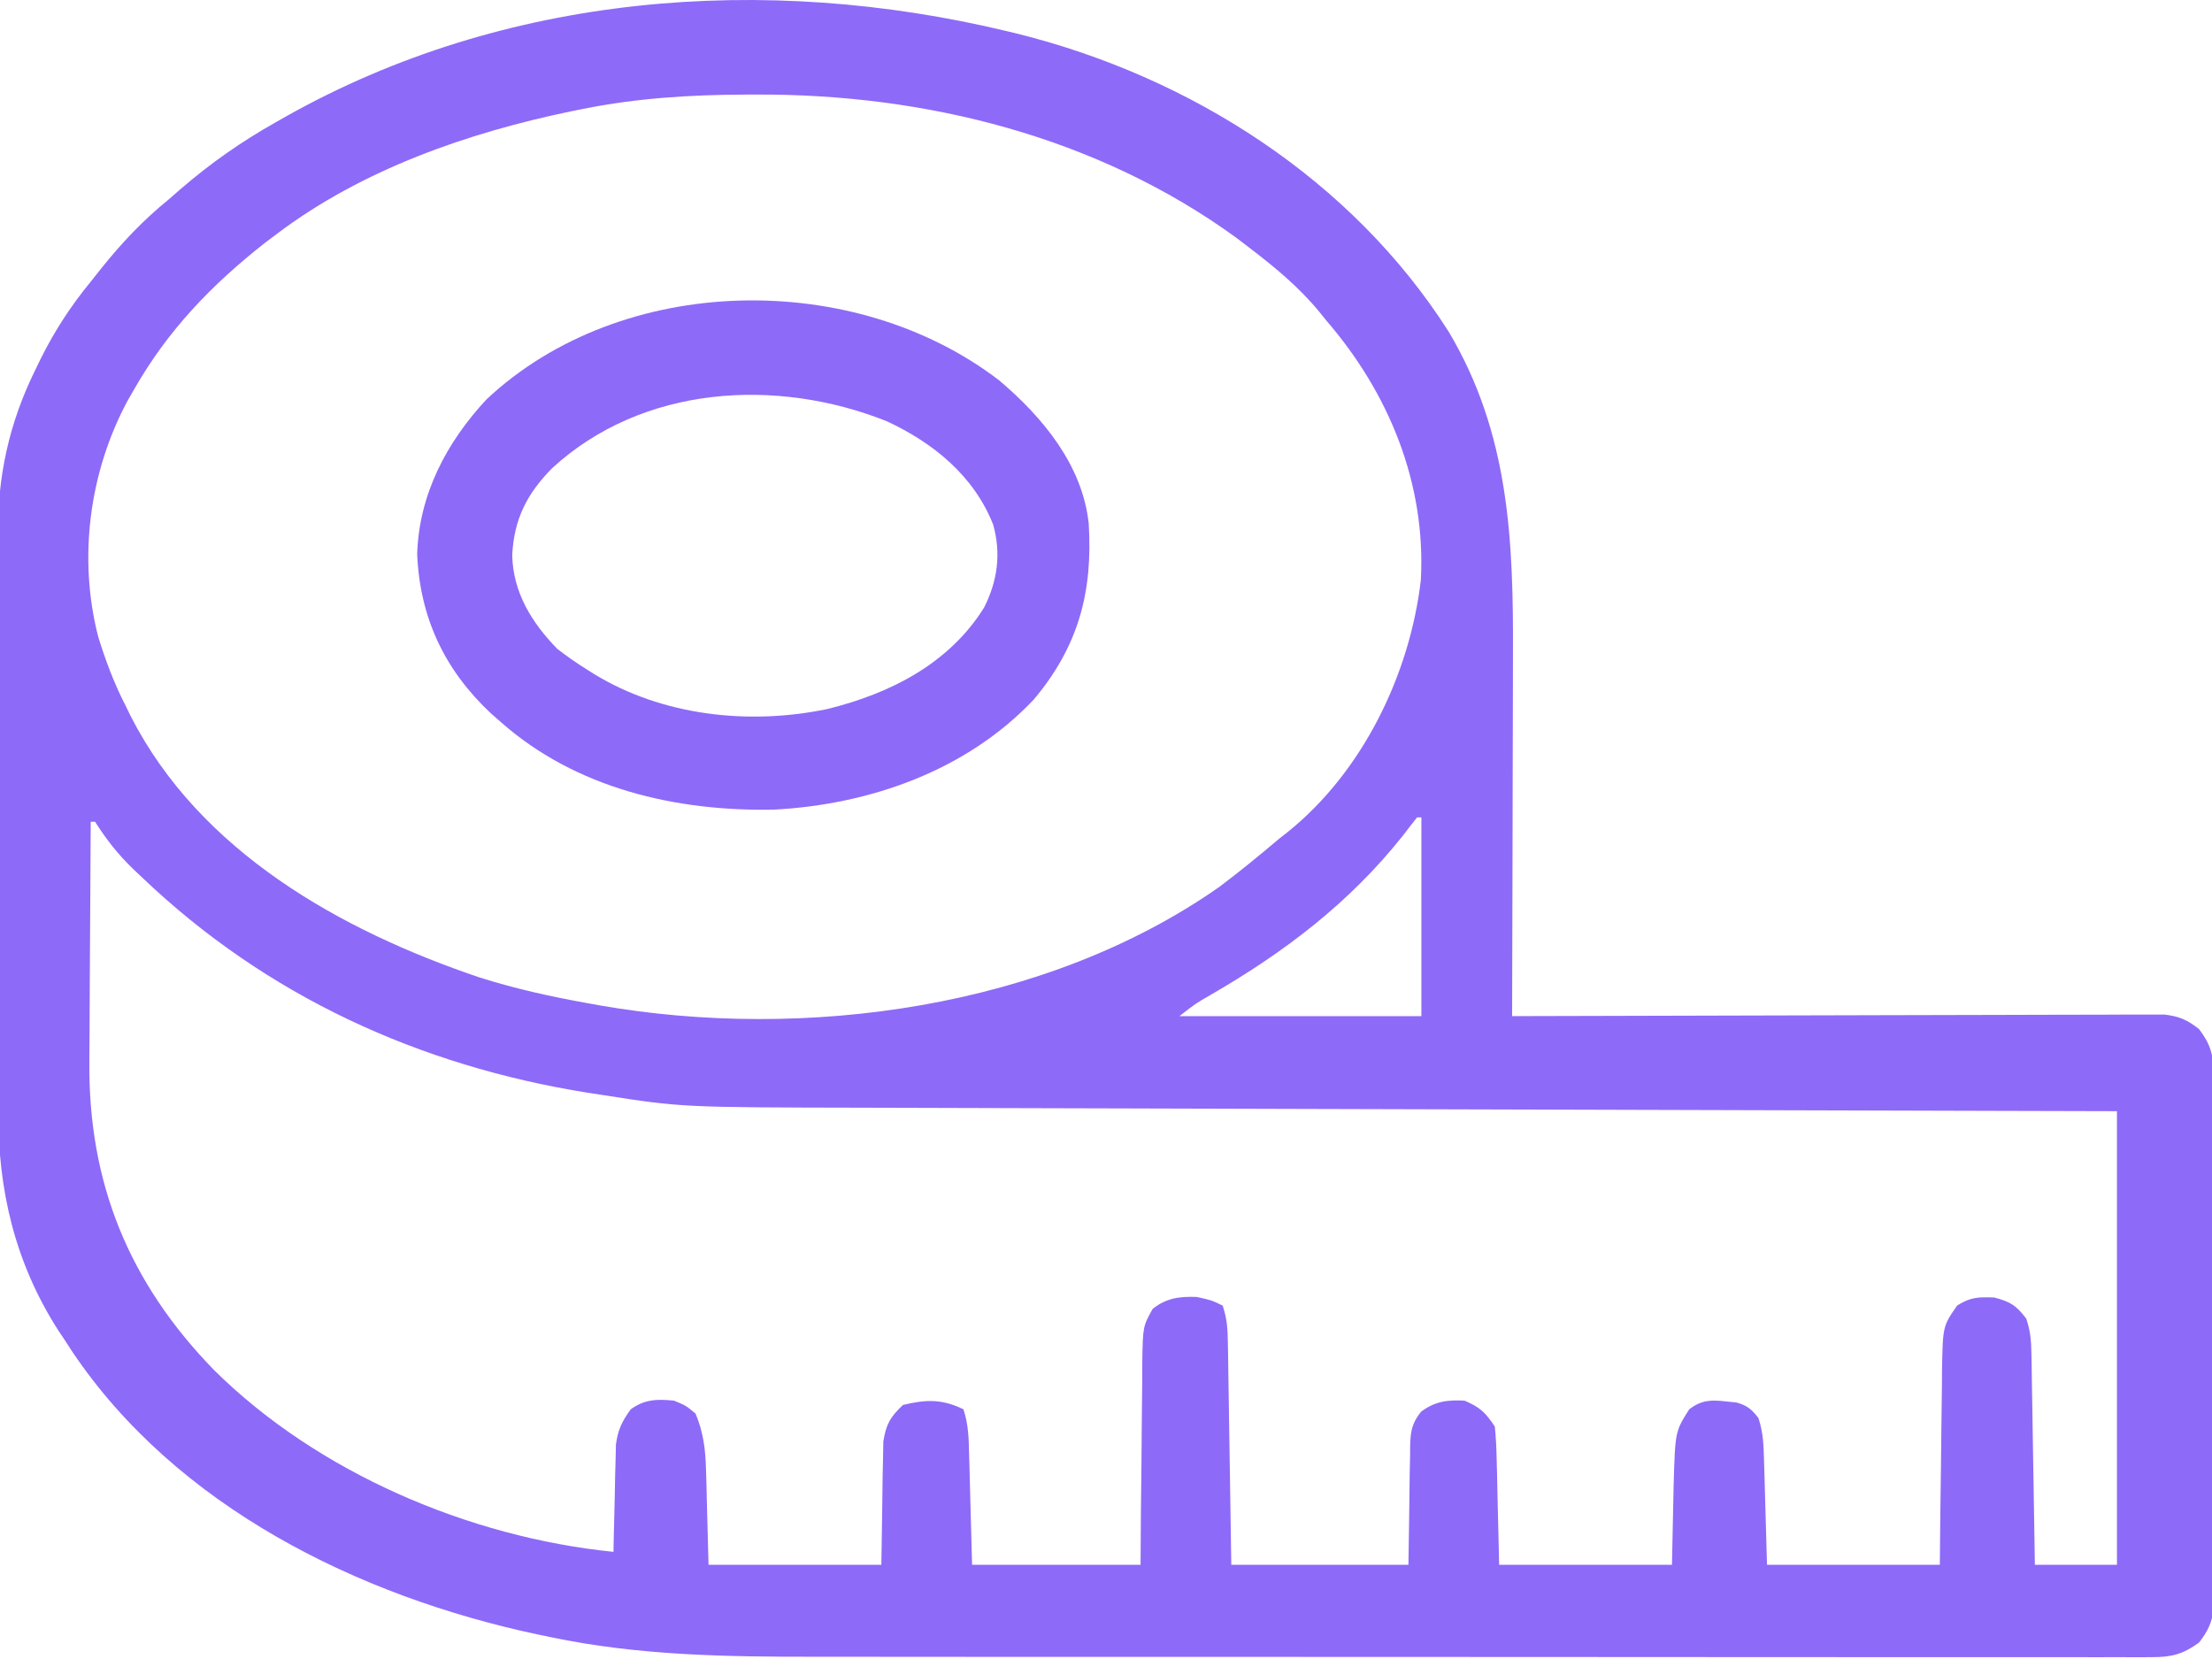
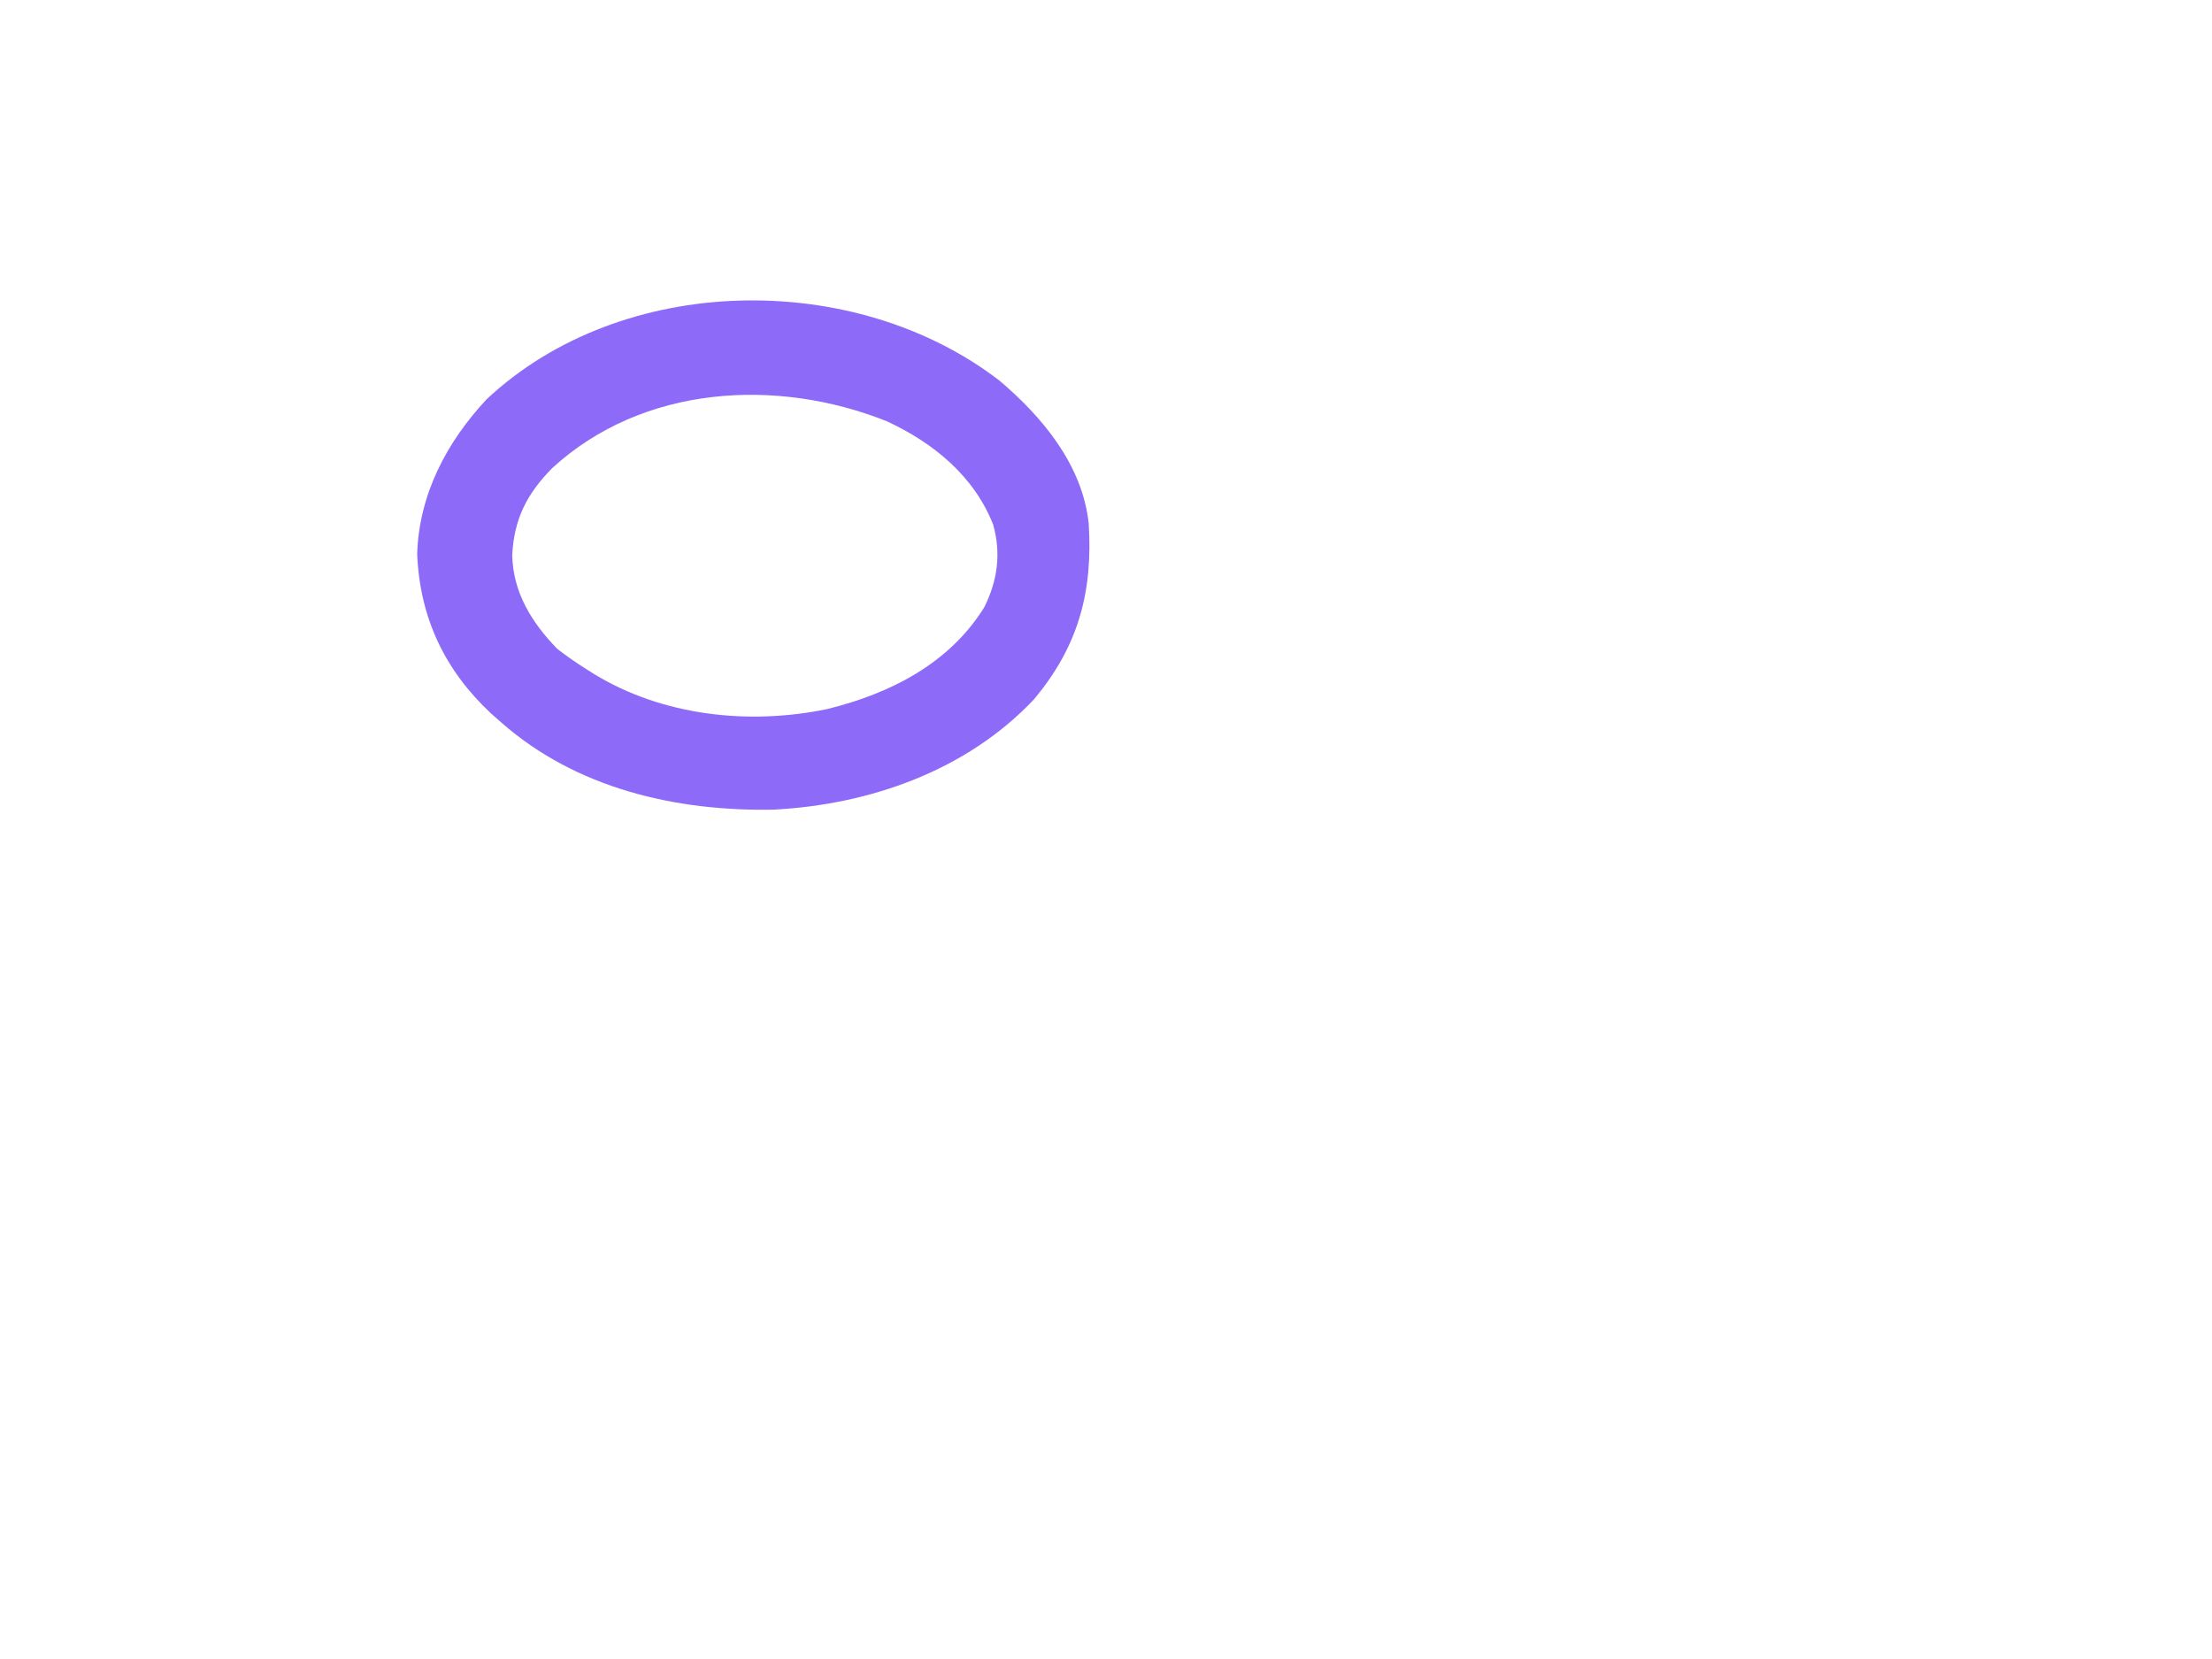
<svg xmlns="http://www.w3.org/2000/svg" width="512" height="384" viewBox="0 0 512 384" fill="none">
-   <path d="M233.001 7.2C233.768 7.384 234.536 7.568 235.327 7.758C275.585 17.758 312.9 41.56 335.313 76.763C349.349 100.316 350.318 125.063 350.196 151.704C350.192 154.124 350.189 156.543 350.187 158.963C350.18 165.274 350.16 171.585 350.138 177.896C350.117 184.358 350.108 190.821 350.098 197.284C350.077 209.923 350.043 222.561 350.001 235.2C350.79 235.197 351.579 235.195 352.392 235.192C371.588 235.125 390.783 235.076 409.979 235.045C419.262 235.029 428.545 235.008 437.828 234.974C445.918 234.944 454.009 234.925 462.099 234.918C466.384 234.914 470.668 234.905 474.952 234.883C478.984 234.863 483.017 234.856 487.049 234.861C488.529 234.86 490.009 234.854 491.489 234.842C493.51 234.828 495.532 234.833 497.553 234.839C498.684 234.837 499.815 234.834 500.98 234.831C504.467 235.257 506.242 236.039 509.001 238.2C511.723 241.76 512.376 244.341 512.382 248.779C512.394 250.444 512.394 250.444 512.407 252.144C512.401 253.352 512.395 254.56 512.389 255.806C512.394 257.086 512.399 258.366 512.405 259.685C512.419 263.189 512.413 266.693 512.404 270.197C512.396 273.868 512.403 277.538 512.408 281.209C512.413 287.372 512.406 293.536 512.392 299.699C512.376 306.821 512.381 313.942 512.397 321.064C512.411 327.183 512.413 333.302 512.405 339.421C512.4 343.073 512.4 346.726 512.41 350.378C512.42 354.451 512.406 358.522 512.389 362.595C512.395 363.803 512.401 365.012 512.407 366.257C512.399 367.367 512.39 368.477 512.382 369.621C512.381 370.584 512.379 371.546 512.378 372.537C511.915 375.802 511.002 377.583 509.001 380.2C505.256 382.912 502.662 383.575 498.069 383.575C496.275 383.586 496.275 383.586 494.445 383.597C492.48 383.586 492.48 383.586 490.474 383.574C489.065 383.577 487.656 383.581 486.247 383.586C482.375 383.597 478.503 383.589 474.631 383.578C470.454 383.569 466.277 383.577 462.1 383.583C453.913 383.593 445.726 383.586 437.539 383.574C427.993 383.561 418.447 383.562 408.901 383.564C391.851 383.568 374.8 383.556 357.75 383.536C341.236 383.517 324.722 383.51 308.208 383.516C290.214 383.522 272.22 383.522 254.227 383.51C252.302 383.509 250.378 383.508 248.454 383.507C247.034 383.506 247.034 383.506 245.586 383.505C238.947 383.501 232.309 383.501 225.67 383.503C217.557 383.505 209.444 383.5 201.331 383.486C197.199 383.478 193.067 383.474 188.935 383.479C168.236 383.499 147.851 383.222 127.501 378.95C126.453 378.733 125.405 378.516 124.326 378.293C82.959 369.462 40.746 348.749 16.583 312.645C16.061 311.838 15.539 311.032 15.001 310.2C14.489 309.434 13.977 308.669 13.45 307.88C3.449 292.219 -0.464 275.5 -0.403 257.113C-0.409 255.53 -0.416 253.946 -0.424 252.363C-0.442 248.096 -0.441 243.83 -0.435 239.563C-0.432 235.985 -0.438 232.407 -0.444 228.829C-0.458 220.378 -0.457 211.928 -0.445 203.478C-0.434 194.797 -0.448 186.116 -0.475 177.436C-0.497 169.949 -0.503 162.462 -0.498 154.976C-0.494 150.519 -0.497 146.063 -0.514 141.606C-0.529 137.411 -0.525 133.216 -0.507 129.021C-0.503 127.493 -0.506 125.966 -0.516 124.439C-0.606 110.453 2.018 98.046 8.251 85.45C8.642 84.645 9.033 83.84 9.437 83.01C12.663 76.54 16.404 70.79 21.001 65.2C21.806 64.183 22.612 63.166 23.442 62.118C28.189 56.193 33.117 50.985 39.001 46.2C39.894 45.42 40.787 44.64 41.708 43.837C48.703 37.795 55.925 32.74 64.001 28.2C64.69 27.808 65.38 27.416 66.09 27.013C116.798 -1.549 176.97 -6.234 233.001 7.2ZM135.001 25.2C133.676 25.465 133.676 25.465 132.325 25.736C108.245 30.729 83.787 39.235 64.001 54.2C63.107 54.873 62.214 55.546 61.294 56.239C48.913 65.981 38.799 76.501 31.001 90.2C30.499 91.074 29.998 91.948 29.481 92.849C20.635 109.365 18.051 129.277 22.751 147.45C24.448 152.908 26.387 158.118 29.001 163.2C29.42 164.059 29.839 164.917 30.27 165.802C46.29 197.134 78.862 215.384 110.978 226.238C119.192 228.852 127.523 230.683 136.001 232.2C136.89 232.362 137.779 232.525 138.695 232.692C186.208 241.005 242.113 233.45 282.294 205.239C286.988 201.703 291.514 197.995 296.001 194.2C296.954 193.45 296.954 193.45 297.927 192.684C315.365 178.734 326.317 156.16 328.876 134.263C330.076 111.882 321.504 90.99 307.001 74.2C306.448 73.514 305.895 72.829 305.325 72.122C300.545 66.327 294.958 61.746 289.001 57.2C287.585 56.119 287.585 56.119 286.141 55.017C253.961 31.631 214.184 21.689 174.813 21.888C174.056 21.889 173.298 21.891 172.517 21.893C159.822 21.944 147.476 22.696 135.001 25.2ZM328.001 189.2C326.894 190.577 325.817 191.979 324.751 193.388C312.313 209.028 297.348 220.375 280.145 230.325C276.773 232.261 276.773 232.261 273.001 235.2C291.481 235.2 309.961 235.2 329.001 235.2C329.001 220.02 329.001 204.84 329.001 189.2C328.671 189.2 328.341 189.2 328.001 189.2ZM21.001 190.2C20.931 199.051 20.878 207.901 20.845 216.752C20.83 220.863 20.809 224.974 20.774 229.086C20.741 233.067 20.724 237.048 20.716 241.029C20.711 242.534 20.7 244.04 20.684 245.545C20.389 273.724 29.802 296.851 49.563 317.138C73.53 340.87 108.585 355.819 142.001 359.2C142.015 358.378 142.03 357.556 142.045 356.709C142.12 352.976 142.216 349.245 142.313 345.513C142.336 344.219 142.358 342.925 142.382 341.593C142.435 339.722 142.435 339.722 142.489 337.813C142.515 336.667 142.541 335.52 142.568 334.338C143.042 330.901 143.97 328.985 146.001 326.2C149.216 323.872 152.109 323.803 156.001 324.2C158.751 325.325 158.751 325.325 161.001 327.2C162.814 331.566 163.29 335.427 163.415 340.13C163.468 341.874 163.468 341.874 163.523 343.653C163.557 345.112 163.591 346.572 163.626 348.075C163.749 352.736 163.873 357.398 164.001 362.2C177.201 362.2 190.401 362.2 204.001 362.2C204.171 351.894 204.171 351.894 204.299 341.588C204.345 339.658 204.345 339.658 204.391 337.688C204.412 336.374 204.433 335.06 204.455 333.705C205.083 329.671 206.058 327.991 209.001 325.2C214.267 323.926 218.002 323.762 223.001 326.2C224.181 329.74 224.23 333.023 224.317 336.712C224.345 337.68 224.345 337.68 224.374 338.668C224.442 341.075 224.502 343.481 224.563 345.888C224.78 353.962 224.78 353.962 225.001 362.2C237.871 362.2 250.741 362.2 264.001 362.2C264.027 358.216 264.052 354.231 264.079 350.126C264.117 346.267 264.162 342.408 264.208 338.549C264.239 335.867 264.259 333.185 264.272 330.503C264.293 326.648 264.34 322.793 264.391 318.938C264.393 317.739 264.394 316.54 264.395 315.305C264.541 307.029 264.541 307.029 266.797 302.963C269.959 300.434 273.071 300.057 277.001 300.2C280.438 300.95 280.438 300.95 283.001 302.2C284.033 305.298 284.156 307.523 284.206 310.773C284.226 311.914 284.246 313.055 284.267 314.231C284.292 316.078 284.292 316.078 284.317 317.962C284.338 319.223 284.359 320.484 284.38 321.783C284.434 325.132 284.485 328.48 284.533 331.829C284.583 335.248 284.639 338.666 284.694 342.085C284.802 348.79 284.901 355.495 285.001 362.2C298.531 362.2 312.061 362.2 326.001 362.2C326.171 351.52 326.171 351.52 326.299 340.84C326.328 339.496 326.359 338.153 326.391 336.809C326.392 336.117 326.394 335.425 326.395 334.712C326.496 331.287 326.768 329.496 328.916 326.769C332.129 324.351 335.036 323.987 339.001 324.2C342.622 325.774 343.793 326.889 346.001 330.2C346.24 332.663 346.373 335.026 346.415 337.493C346.45 338.785 346.486 340.077 346.523 341.408C346.557 343.051 346.591 344.694 346.626 346.388C346.749 351.606 346.873 356.824 347.001 362.2C360.201 362.2 373.401 362.2 387.001 362.2C387.21 352.972 387.21 352.972 387.389 343.743C387.743 331.337 387.743 331.337 391.001 326.2C393.852 324.028 396.068 323.98 399.563 324.388C400.71 324.502 400.71 324.502 401.88 324.618C404.415 325.314 405.388 326.146 407.001 328.2C408.165 331.692 408.212 334.592 408.317 338.274C408.355 339.526 408.393 340.777 408.433 342.066C408.476 343.657 408.519 345.248 408.563 346.888C408.708 351.941 408.852 356.994 409.001 362.2C422.201 362.2 435.401 362.2 449.001 362.2C449.038 358.372 449.075 354.543 449.114 350.599C449.16 346.885 449.211 343.172 449.263 339.458C449.296 336.88 449.324 334.302 449.347 331.724C449.381 328.015 449.433 324.307 449.489 320.599C449.495 319.448 449.502 318.298 449.508 317.113C449.694 306.958 449.694 306.958 453.001 302.2C456.087 300.228 457.886 300.196 461.563 300.325C465.325 301.283 466.671 302.154 469.001 305.2C470.008 308.221 470.154 310.336 470.206 313.498C470.226 314.579 470.246 315.659 470.267 316.773C470.292 318.522 470.292 318.522 470.317 320.306C470.338 321.5 470.359 322.694 470.38 323.925C470.446 327.746 470.504 331.567 470.563 335.388C470.606 337.976 470.65 340.563 470.694 343.151C470.801 349.501 470.903 355.85 471.001 362.2C477.271 362.2 483.541 362.2 490.001 362.2C490.001 327.55 490.001 292.9 490.001 257.2C480.503 257.175 471.004 257.15 461.219 257.124C430.769 257.043 400.32 256.958 369.87 256.869C365.134 256.855 360.398 256.841 355.662 256.828C354.248 256.824 354.248 256.824 352.805 256.82C337.574 256.776 322.343 256.735 307.111 256.695C291.463 256.655 275.814 256.611 260.166 256.563C250.523 256.534 240.881 256.508 231.238 256.485C224.61 256.469 217.983 256.45 211.355 256.427C207.541 256.415 203.727 256.404 199.913 256.397C157.809 256.317 157.809 256.317 139.438 253.45C138.297 253.275 137.156 253.1 135.98 252.92C96.976 246.678 61.641 230.514 33.001 203.2C31.928 202.189 31.928 202.189 30.833 201.157C27.308 197.753 24.622 194.334 22.001 190.2C21.671 190.2 21.341 190.2 21.001 190.2Z" fill="#8E6AF8" />
  <path d="M231.312 88.075C241.322 96.544 250.56 107.65 252 121.2C252.979 137.023 249.62 149.595 239.312 161.888C223.782 178.357 201.335 186.246 179.098 187.403C156.457 187.839 133.35 182.504 116 167.2C115.238 166.533 114.476 165.865 113.691 165.177C102.922 155.116 97.182 142.989 96.562 128.263C96.977 114.469 103.356 102.362 112.629 92.423C143.925 63.086 197.764 62.285 231.312 88.075ZM127.789 108.376C121.972 114.307 119.01 120.058 118.562 128.45C118.727 137.084 123.063 144.115 129 150.2C131.198 151.877 133.294 153.374 135.625 154.825C136.239 155.212 136.853 155.599 137.485 155.997C153.336 165.701 173.381 167.898 191.468 164.121C206.034 160.544 219.707 153.618 227.805 140.587C230.912 134.382 231.756 128.124 229.879 121.419C225.407 110.13 216.063 102.531 205.297 97.517C179.755 87.318 148.745 89.132 127.789 108.376Z" fill="#8E6AF8" />
</svg>